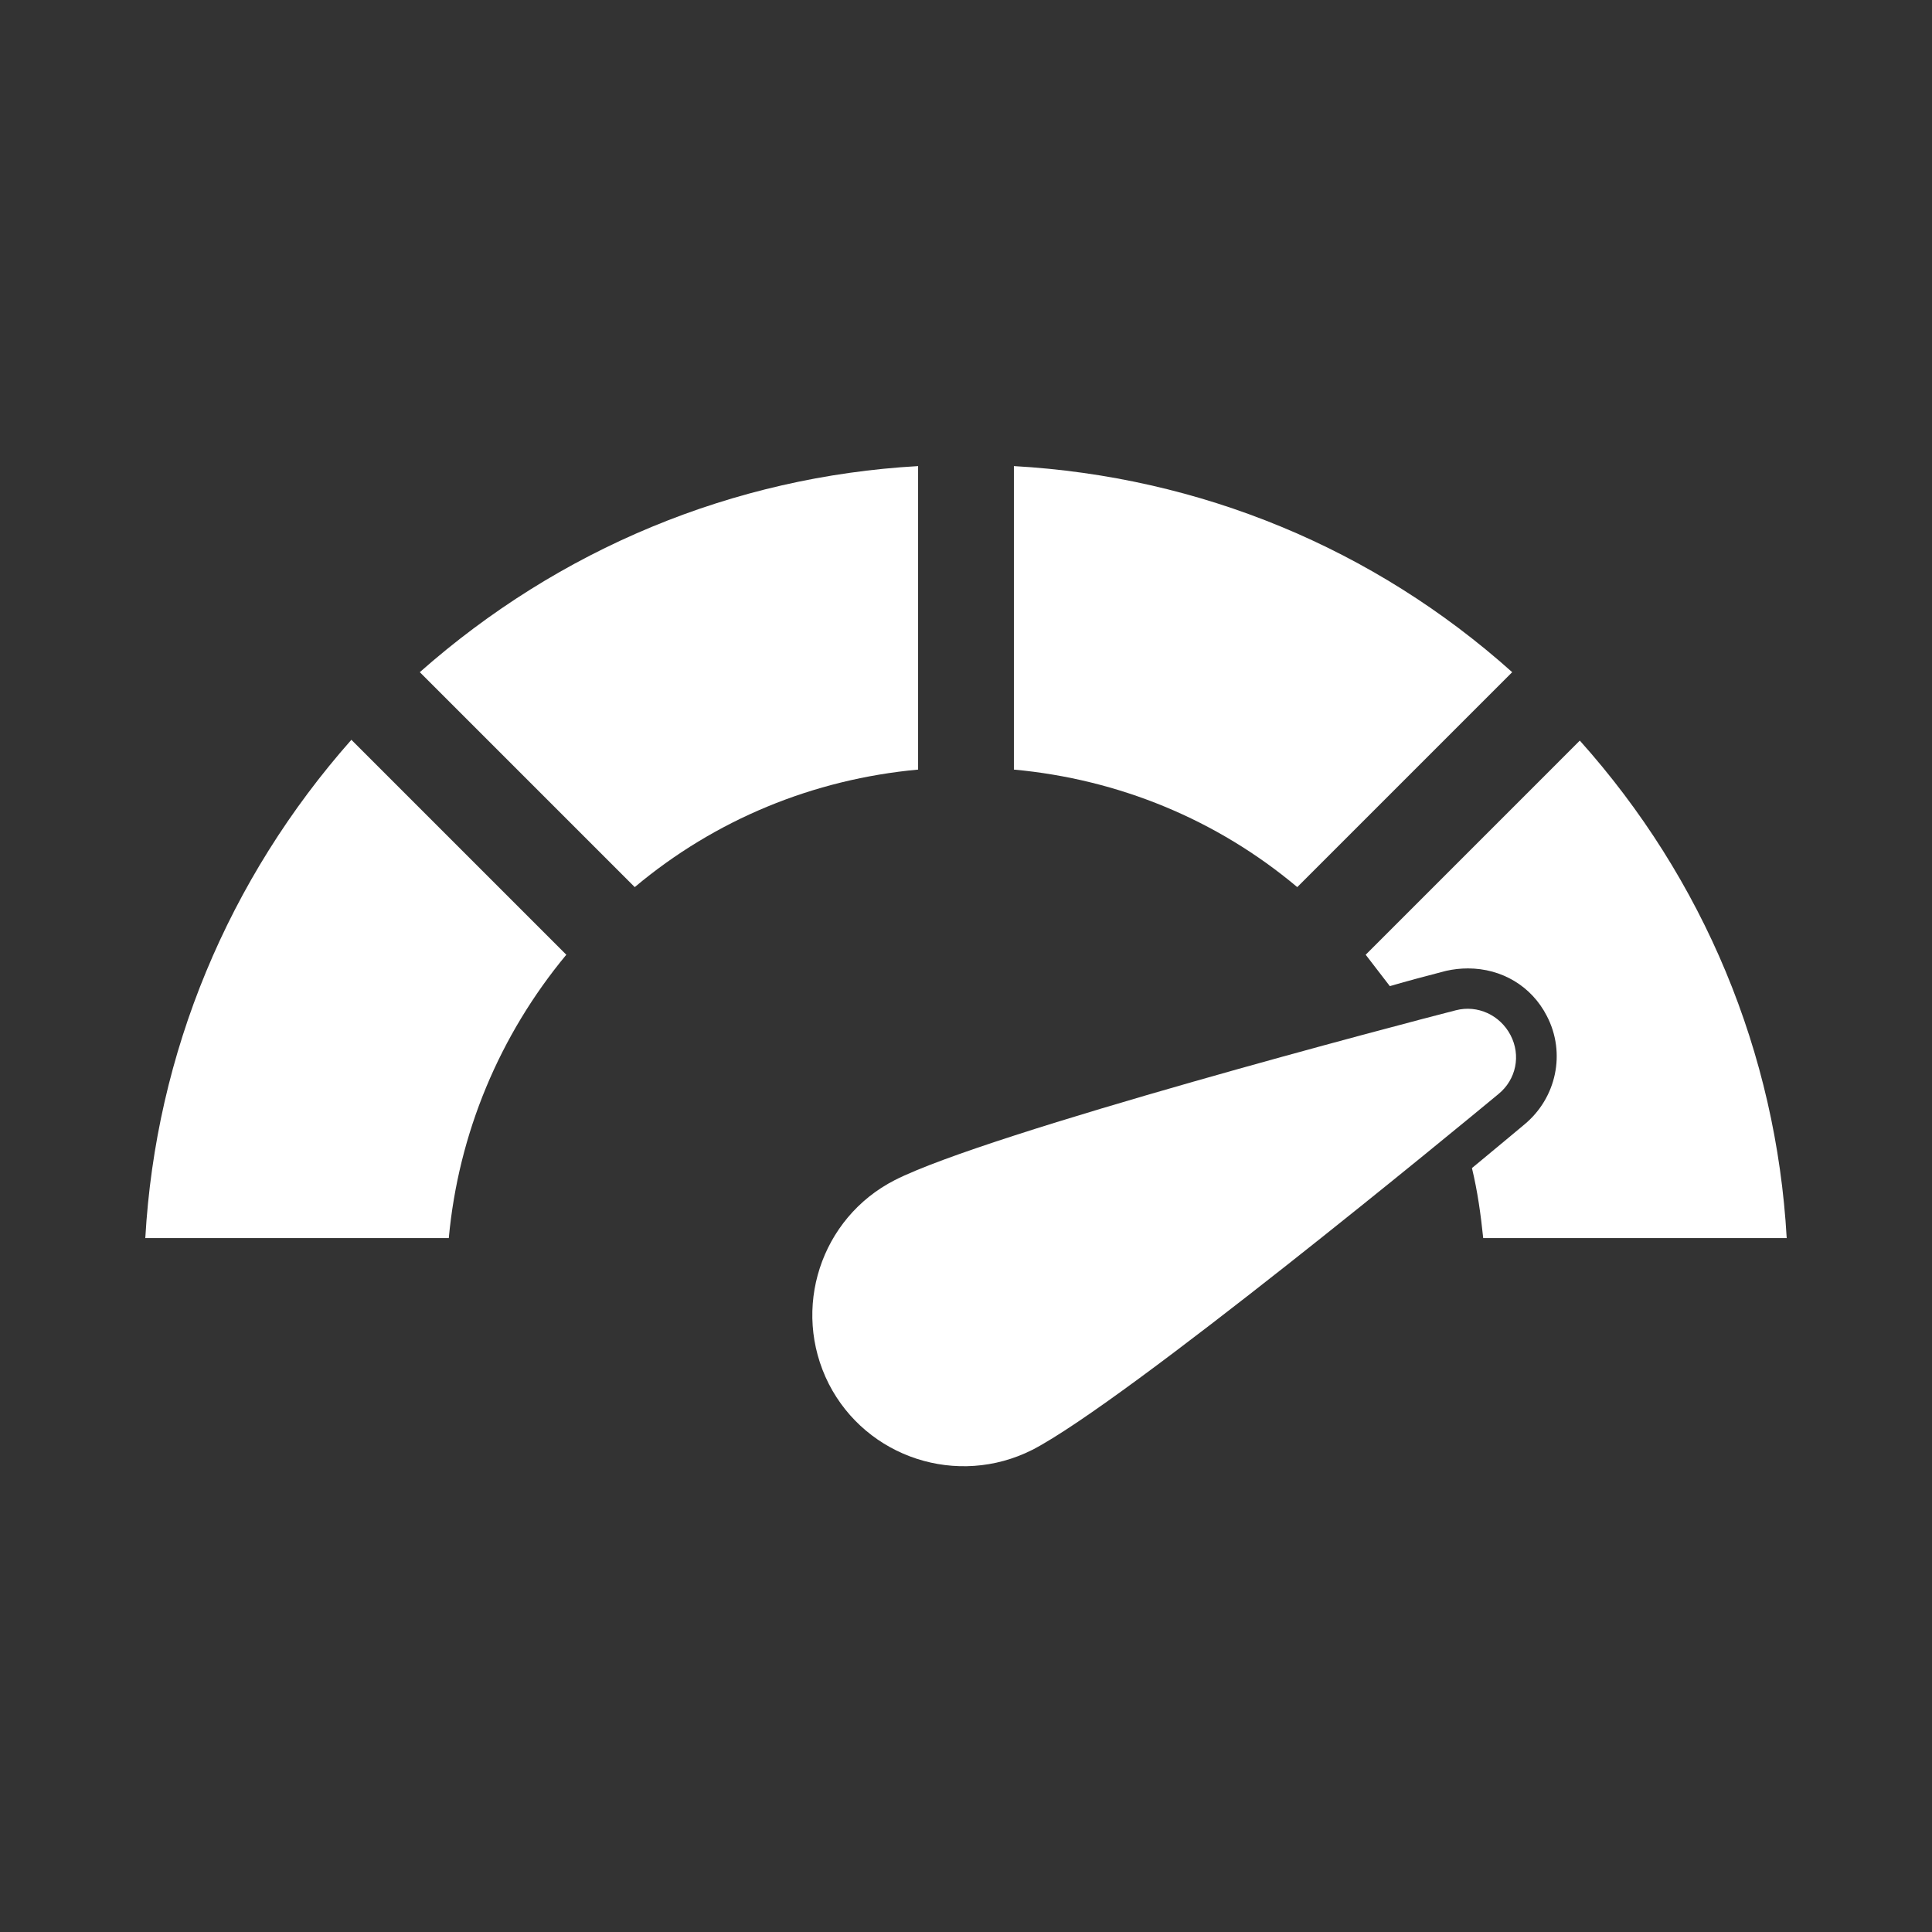
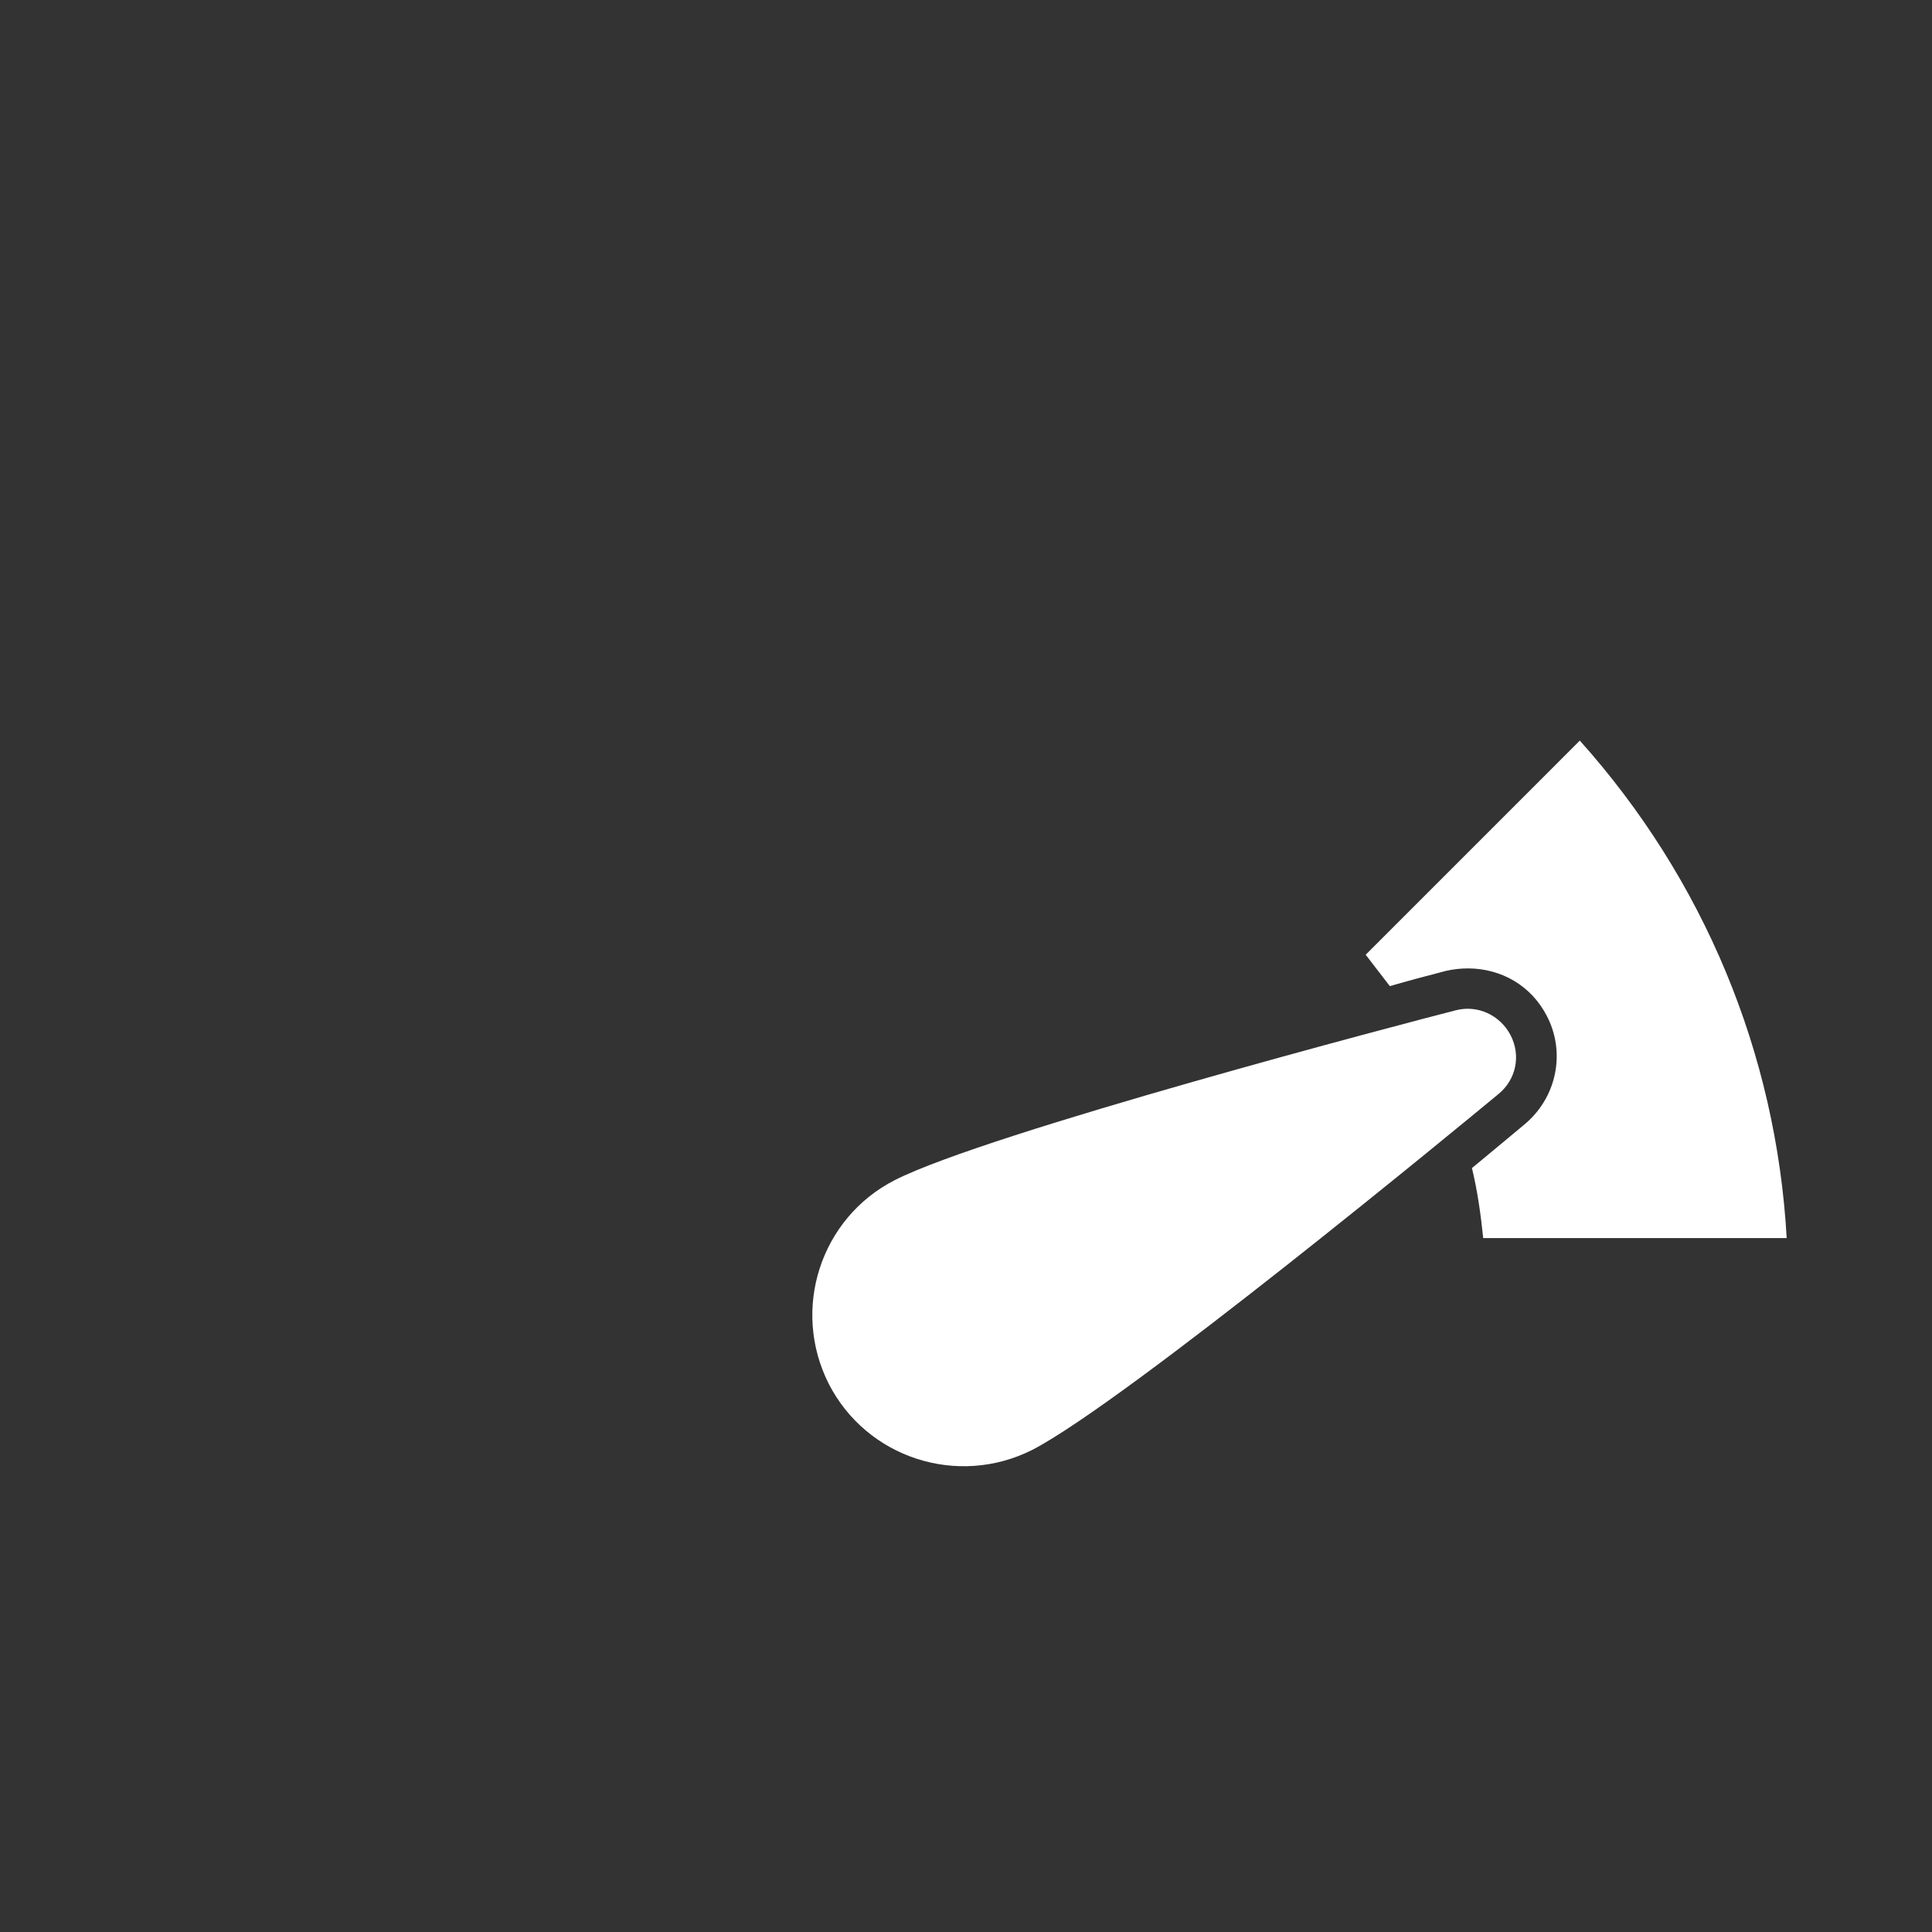
<svg xmlns="http://www.w3.org/2000/svg" width="24" height="24" viewBox="0 0 24 24" fill="none">
  <rect x="0" y="0" width="24" height="24" fill="#333333" stroke="none" />
-   <path d="M11.405 5.79C9.105 5.92 6.945 6.82 5.215 8.35L7.885 11.02C8.885 10.18 10.105 9.68 11.405 9.56V5.79Z" fill="white" />
-   <path d="M7.035 11.86L4.365 9.19C2.835 10.92 1.935 13.08 1.805 15.38H5.575C5.695 14.08 6.205 12.86 7.035 11.86Z" fill="white" />
  <path d="M18.425 15.38H22.195C22.065 13.08 21.165 10.92 19.625 9.2L16.965 11.86L17.265 12.25C17.503 12.181 17.701 12.129 17.847 12.091C17.891 12.079 17.93 12.069 17.965 12.06C18.055 12.04 18.145 12.03 18.235 12.03C18.655 12.03 19.025 12.25 19.215 12.62C19.455 13.08 19.335 13.64 18.935 13.97C18.82 14.067 18.626 14.227 18.382 14.43L18.285 14.51C18.355 14.8 18.395 15.09 18.425 15.38Z" fill="white" />
-   <path d="M18.785 8.35C17.065 6.81 14.905 5.92 12.595 5.79V9.56C13.895 9.68 15.115 10.18 16.115 11.02L18.785 8.35Z" fill="white" />
  <path d="M10.295 17.19C9.825 16.26 10.195 15.13 11.115 14.66C12.275 14.07 17.495 12.7 18.085 12.55C18.355 12.48 18.635 12.61 18.765 12.86C18.895 13.11 18.835 13.41 18.615 13.59C18.145 13.98 13.985 17.41 12.825 18.01C11.895 18.48 10.765 18.11 10.295 17.19Z" fill="white" />
</svg>